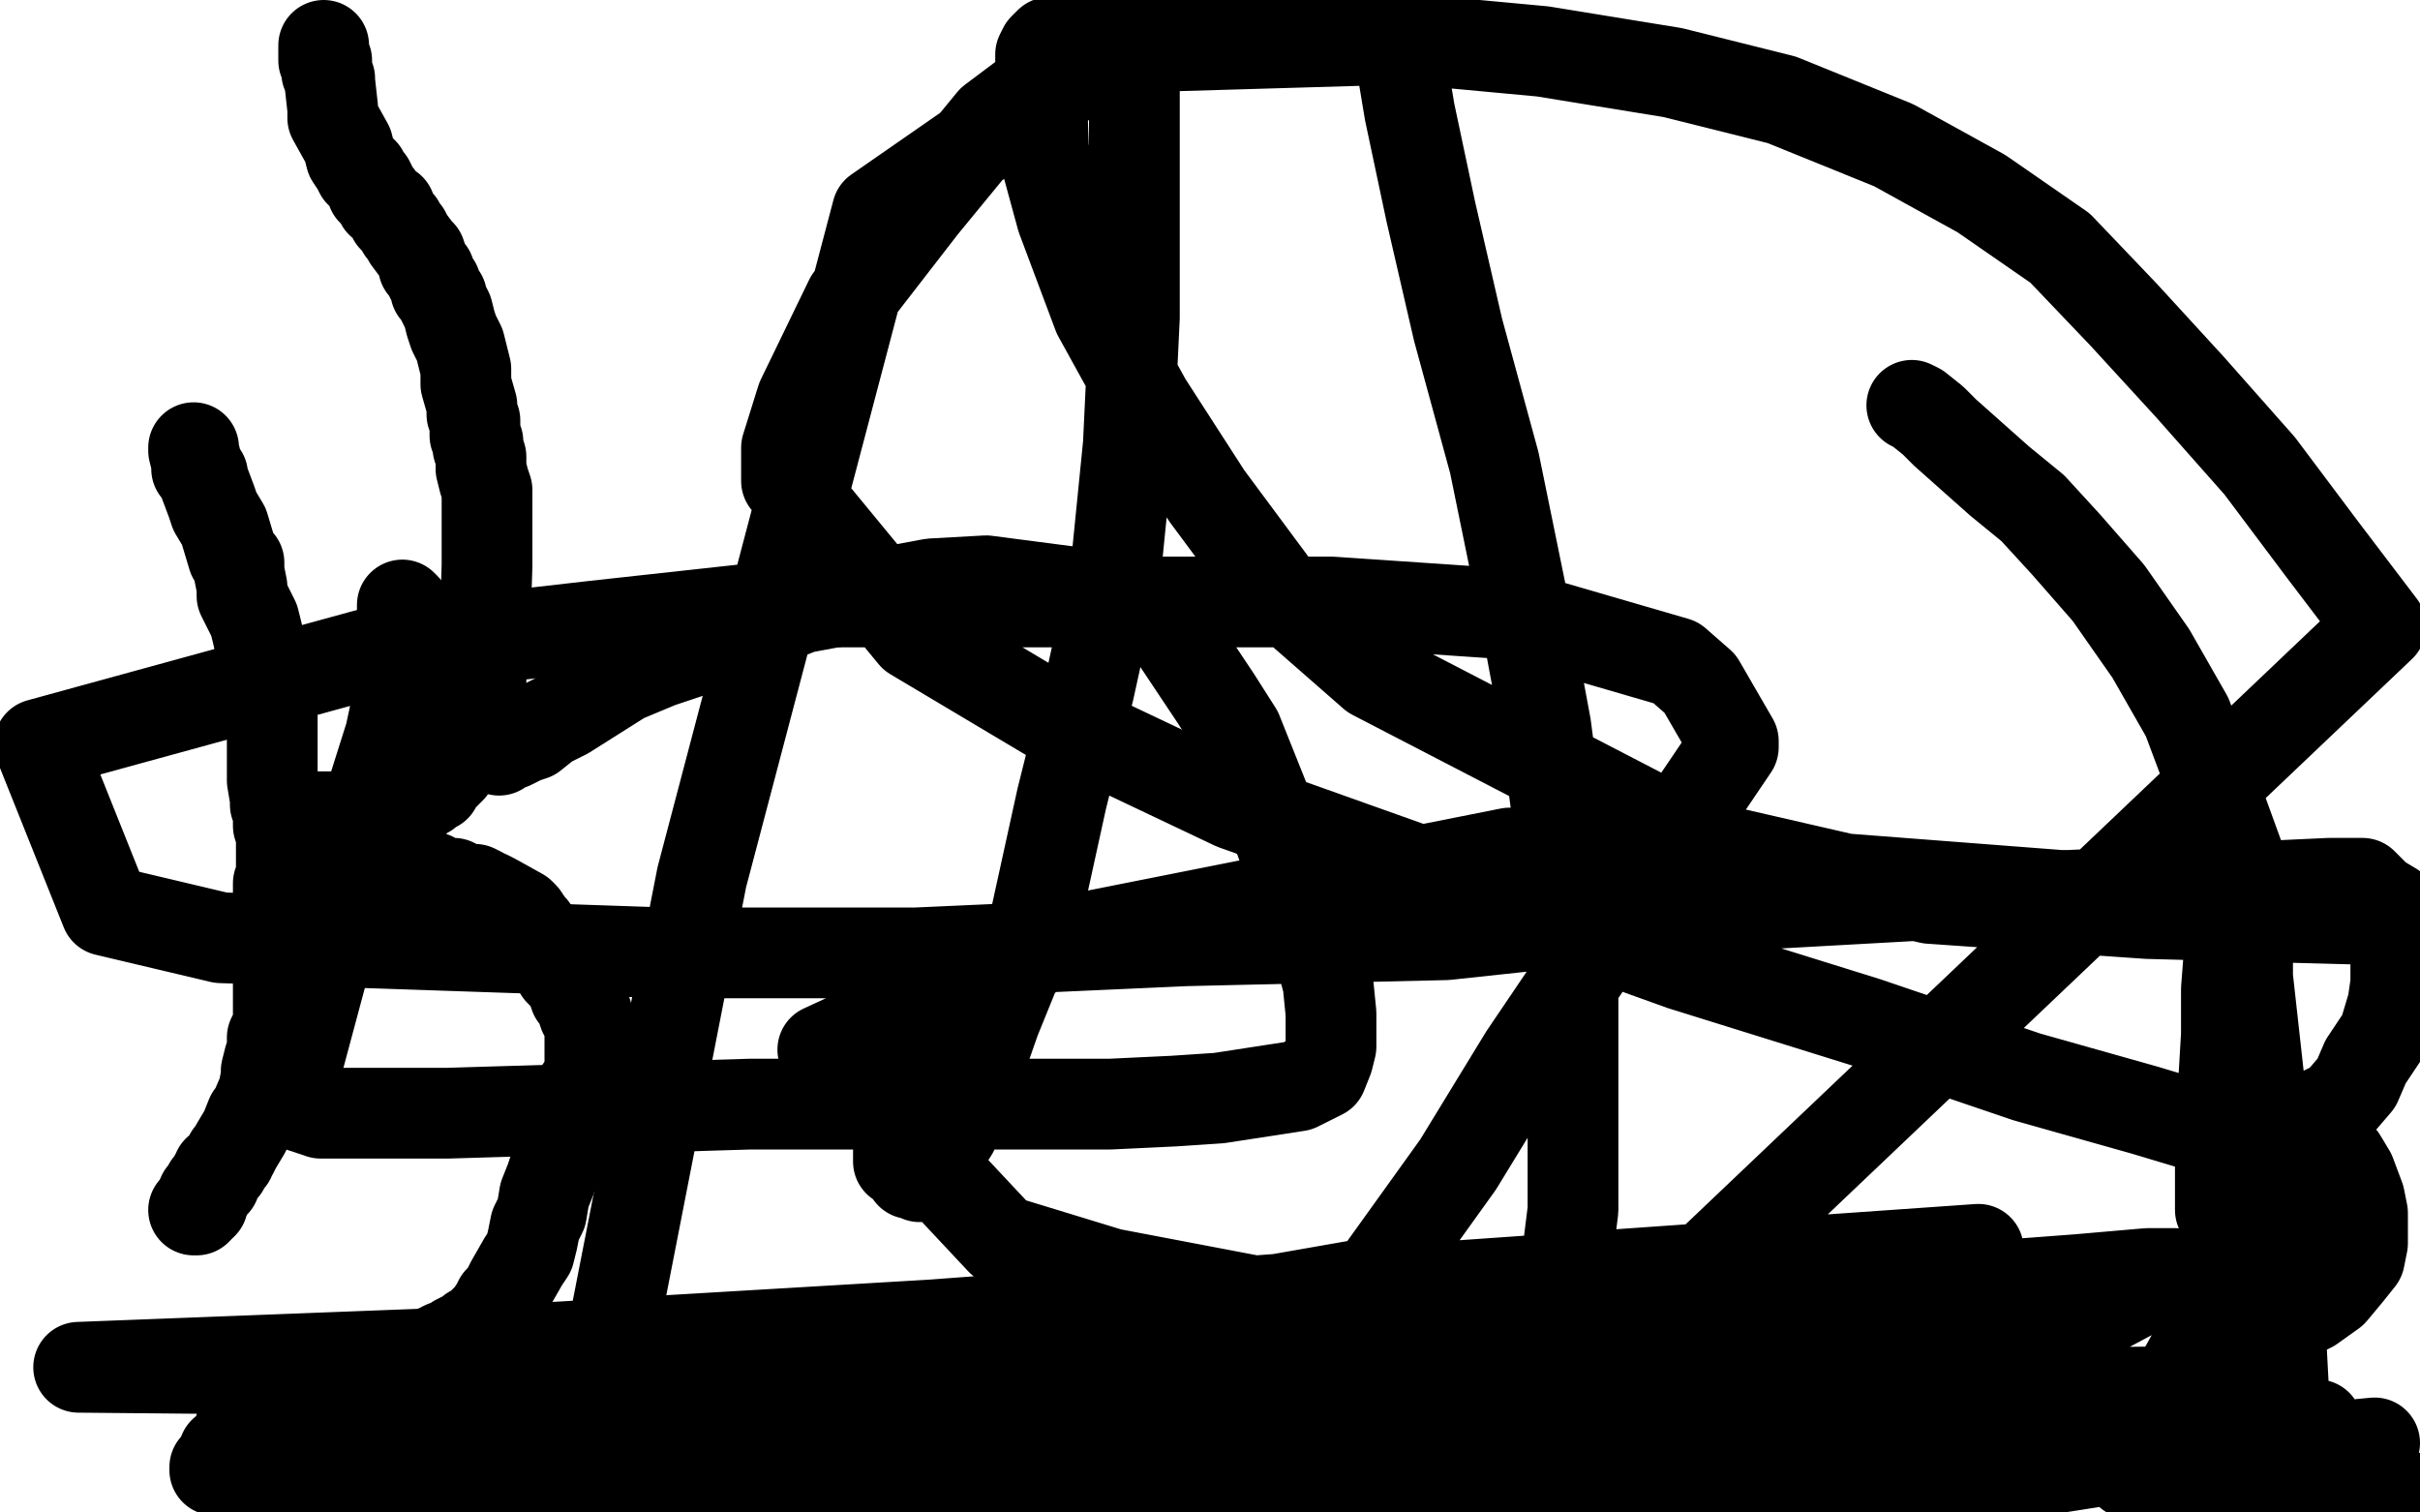
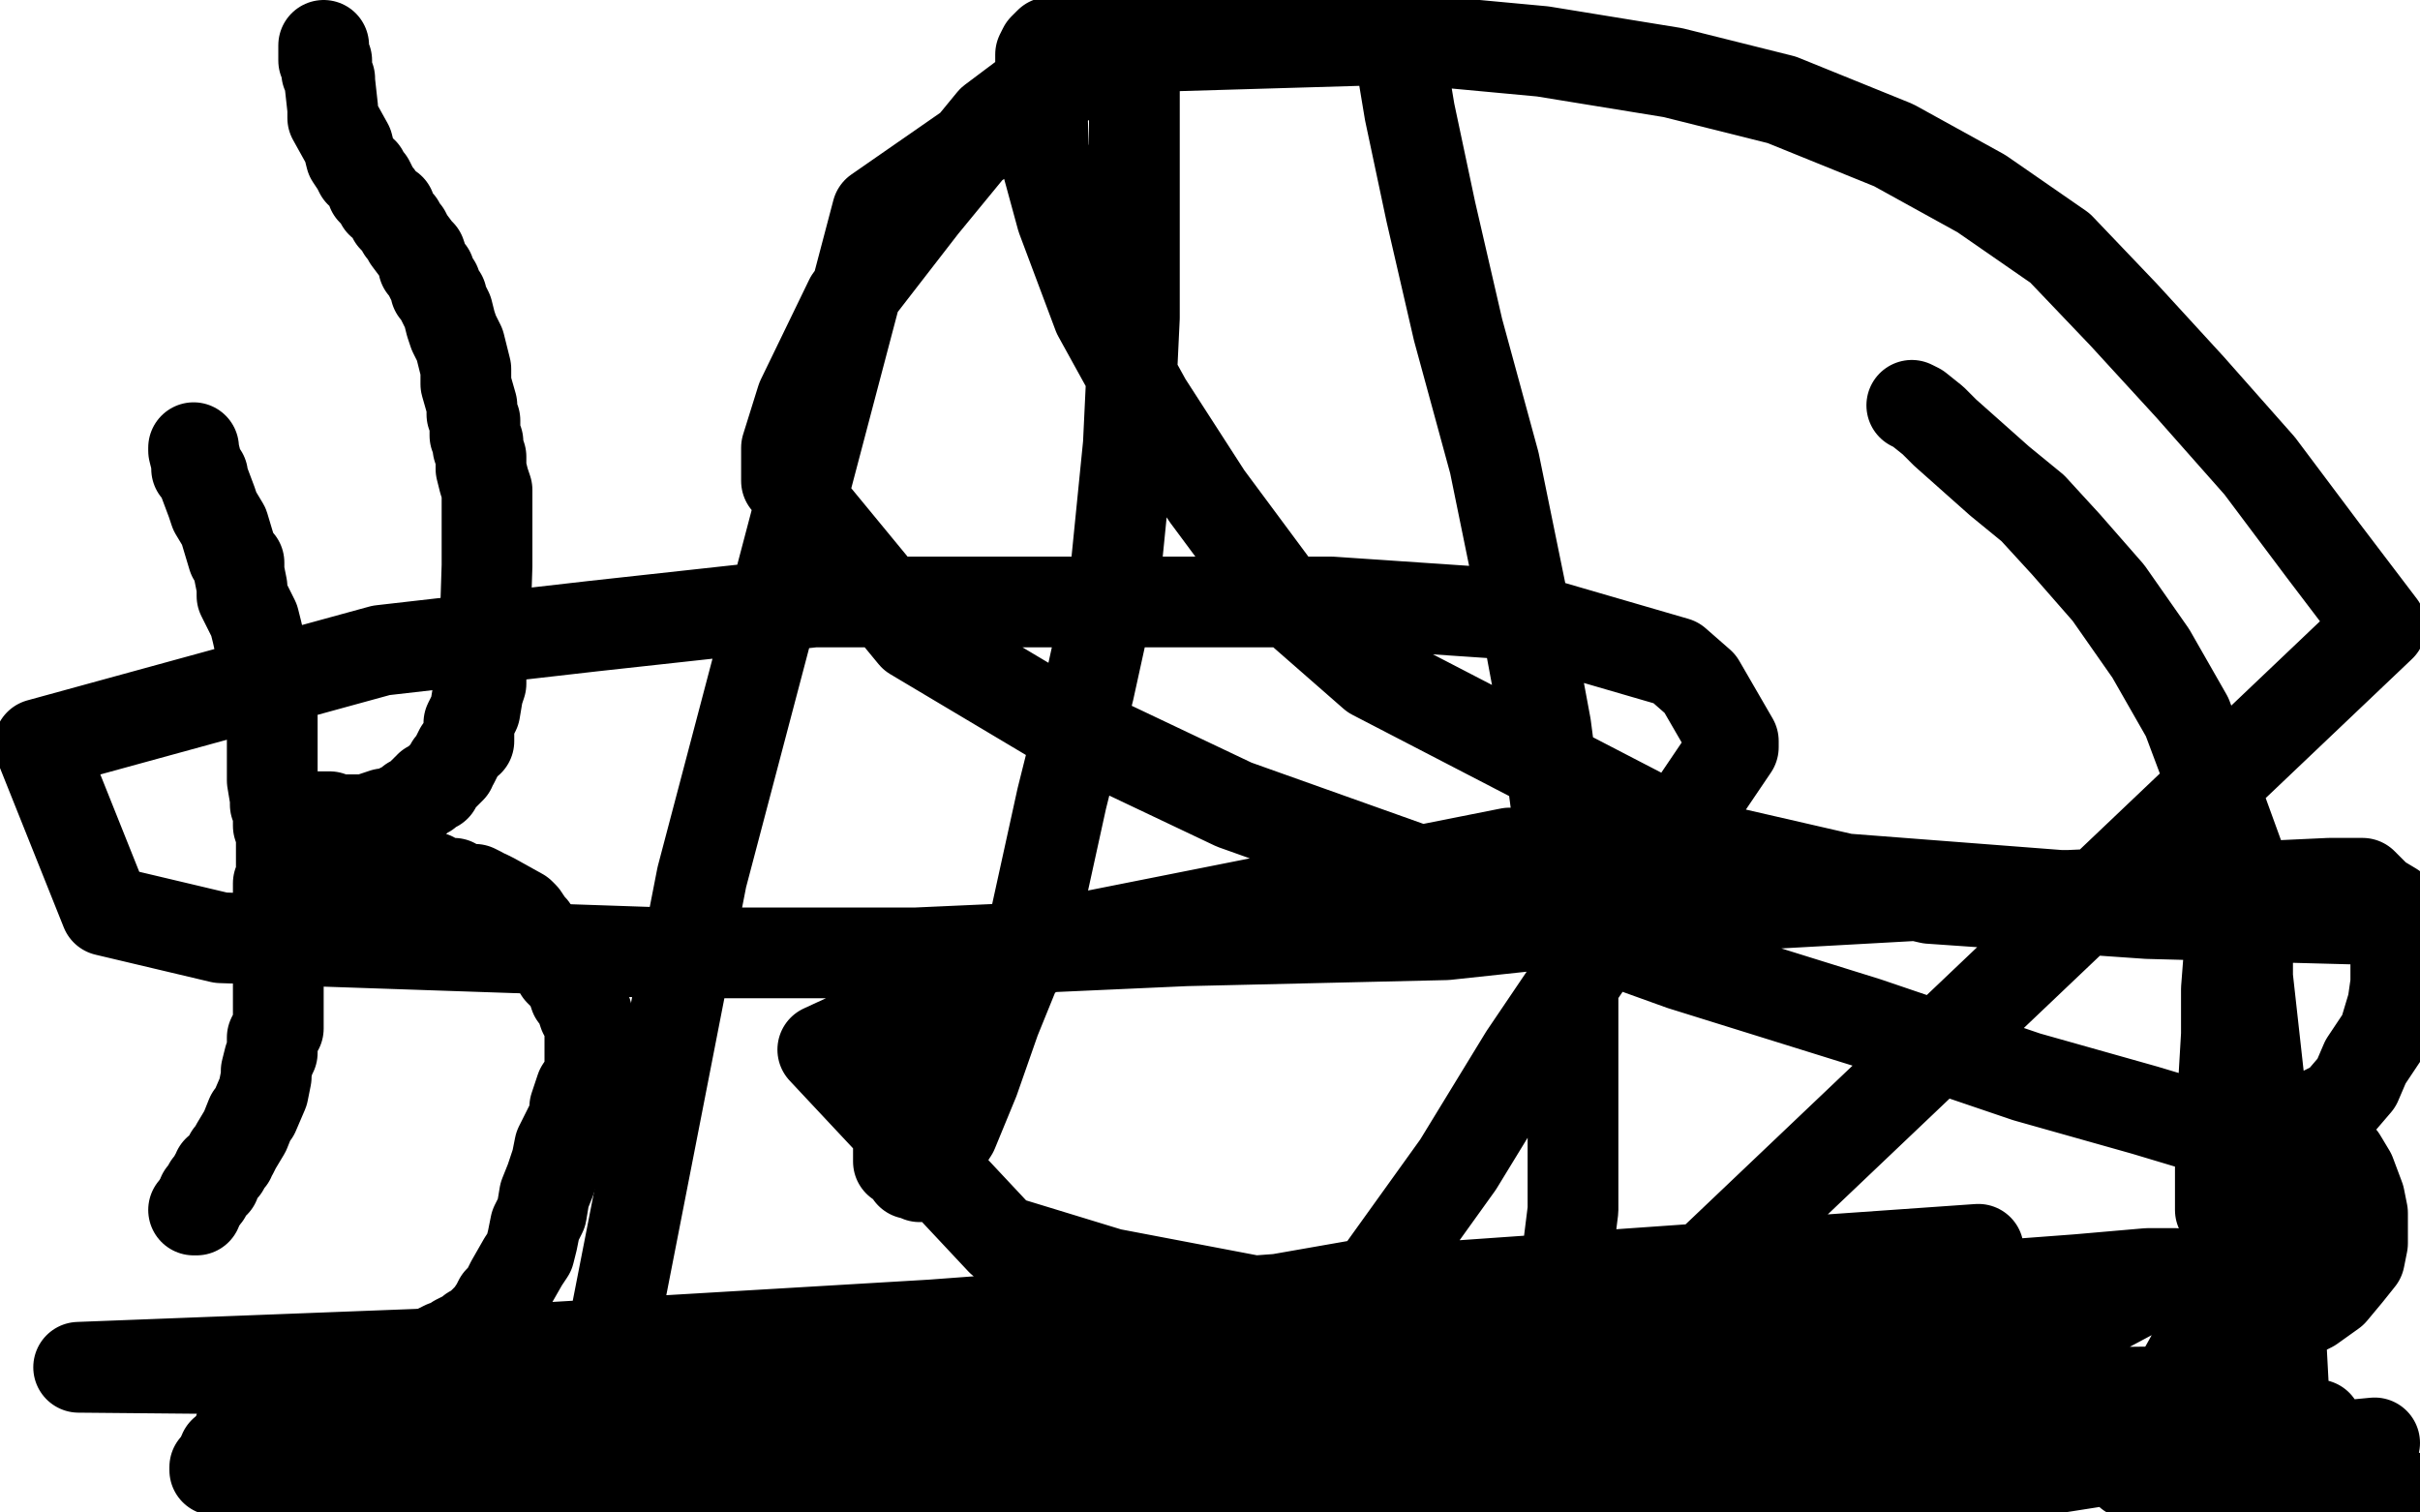
<svg xmlns="http://www.w3.org/2000/svg" width="800" height="500" version="1.1" style="stroke-antialiasing: false">
  <desc>This SVG has been created on https://colorillo.com/</desc>
  <rect x="0" y="0" width="800" height="500" style="fill: rgb(255,255,255); stroke-width:0" />
-   <polyline points="76,123 76,125 76,125 77,127 77,127 77,130 77,130 78,131 78,131 79,134 79,134 81,139 81,139 83,146 83,146 85,150 85,150 85,154 85,154 86,159 86,159 88,163 88,163 89,168 89,168 91,184 92,189 92,192 93,210 93,216 93,221 93,229 94,236 94,242 94,249 95,255 95,264 96,266 96,269 96,270 96,271 96,272 96,274 96,278 96,279 96,281" style="fill: none; stroke: #ffffff; stroke-width: 30; stroke-linejoin: round; stroke-linecap: round; stroke-antialiasing: false; stroke-antialias: 0; opacity: 1.0" />
-   <polyline points="88,357 88,360 87,362 85,365 85,366 85,367 84,368 83,369 83,370 82,370" style="fill: none; stroke: #ffffff; stroke-width: 30; stroke-linejoin: round; stroke-linecap: round; stroke-antialiasing: false; stroke-antialias: 0; opacity: 1.0" />
  <polyline points="96,281 96,285 94,337 94,338 93,340 91,349 89,352 89,355 88,357" style="fill: none; stroke: #ffffff; stroke-width: 30; stroke-linejoin: round; stroke-linecap: round; stroke-antialiasing: false; stroke-antialias: 0; opacity: 1.0" />
  <polyline points="64,148 64,149 64,149 65,153 65,153 65,155 65,155 67,157 67,157 67,158 67,158 70,166 70,166 71,169 71,169 74,174 74,174 77,184 77,184 79,186 79,186 79,189 79,189 80,194 80,197 81,199 84,205 85,209 87,218 88,222 89,233 90,237 90,239 90,241 90,248 90,249 90,251 90,253 90,255 90,256 90,258 91,264 91,266 92,267 92,270 92,271 92,272 92,273 93,276 93,277 93,278 93,280 93,281 93,282 93,283 93,284 93,285 93,286 93,287 93,289 93,290 93,292 92,292 92,294 92,297 92,298 92,299 92,300 92,301 92,302 92,304 92,311 92,313 92,315 92,316 92,318 92,321 92,323 92,324 92,325 92,326 92,327 92,329 92,330 92,333 92,334 92,337 92,338 92,340 91,341 90,343 90,344 90,345 90,346 90,347 90,348 89,350 88,354 88,356 87,361 84,368 83,369 81,374 78,379 77,381 76,382 76,383 75,384 74,386 72,387 72,388 71,389 71,390 71,391 70,391 70,392 69,392 68,394 68,395 67,395 67,396" style="fill: none; stroke: #000000; stroke-width: 30; stroke-linejoin: round; stroke-linecap: round; stroke-antialiasing: false; stroke-antialias: 0; opacity: 1.0" />
  <polyline points="65,399 65,400 64,400" style="fill: none; stroke: #000000; stroke-width: 30; stroke-linejoin: round; stroke-linecap: round; stroke-antialiasing: false; stroke-antialias: 0; opacity: 1.0" />
-   <polyline points="67,396 67,397 67,398 66,398 65,399" style="fill: none; stroke: #000000; stroke-width: 30; stroke-linejoin: round; stroke-linecap: round; stroke-antialiasing: false; stroke-antialias: 0; opacity: 1.0" />
  <polyline points="93,268 94,269 94,269 95,270 95,270 97,270 97,270 98,270 98,270 99,270 99,270 100,270 100,270 102,270 102,270 103,270 105,270 106,270 108,270 109,270 109,271 110,271 111,271 112,271 114,271 115,271 117,271 119,271 121,271 124,270 127,269 128,269 129,269 131,268 133,267 134,267 135,267 135,266 136,266 136,265 137,265 138,264 139,263 140,262 141,262 141,261 142,261 142,260 143,260 144,260 144,259 145,258 147,256 149,254 149,253 150,252 151,250 152,248 153,247 154,245 155,245 155,241 155,239 157,235 158,229 159,226 159,223 160,218 161,187 161,186 161,185 161,182 161,181 161,180 161,179 161,178 161,176 161,175 161,174 161,172 161,170 161,164 161,162 160,159 159,155 159,151 158,148 158,146 157,144 157,139 156,137 156,134 154,127 154,124 154,122 152,114 151,112 150,110 149,107 148,103 147,101 146,99 146,98 145,97 144,96 144,94 143,93 142,91 142,90 140,88 140,87 139,84 138,83 135,79 134,77 133,76 132,74 131,73 130,72 129,69 126,67 125,65 123,63 123,62 122,60 121,59 120,57 119,57 118,55 116,52 115,48 110,39 110,38 110,37 110,36 109,27 109,26 108,24 108,23 108,21 108,20 107,20 107,19 107,18 107,17 107,16 107,15" style="fill: none; stroke: #000000; stroke-width: 30; stroke-linejoin: round; stroke-linecap: round; stroke-antialiasing: false; stroke-antialias: 0; opacity: 1.0" />
  <polyline points="109,289 110,288 110,288 111,288 111,288 114,288 114,288 116,288 116,288 119,288 119,288 122,288 122,288 126,288 126,288 128,288 128,288 130,288 130,288 133,288 133,288 136,289 136,289 143,290 143,290 144,291 144,291 145,291 147,292 149,292 150,292 151,293 154,294 155,294 156,294 157,294 159,295 160,296 161,296 163,297 172,302 173,303 175,306 176,307 177,309 179,312 182,315 184,319 185,321 187,323 189,326 190,329 192,331 192,332 193,335 194,335 194,336 195,338 195,339 195,340 195,341 195,343 195,344 195,346 195,347 195,348 195,350 195,351 195,352 195,354 194,357 192,360 190,366 190,369 189,371 185,379 184,384 182,390 180,395 179,401 177,405 176,410 175,414 173,417 169,424 167,428 165,430 164,432 162,435 161,436 159,438 158,439 156,440 155,441 153,442 151,443 150,444 147,445 145,446 142,448 140,449 136,450 132,451 128,453 124,454 120,454 113,454 111,454 109,454 106,454 104,454 102,454 101,454 99,454 98,454 96,454 92,453 89,453 88,453 86,454 85,455 85,456 84,456 83,458 83,461 82,463 82,465 81,468 80,470 79,473 79,475 78,476 77,478 77,479 75,480 74,480" style="fill: none; stroke: #000000; stroke-width: 30; stroke-linejoin: round; stroke-linecap: round; stroke-antialiasing: false; stroke-antialias: 0; opacity: 1.0" />
-   <polyline points="165,248 165,247 165,247 166,247 166,247 169,246 169,246 173,244 173,244 176,243 176,243 181,239 181,239 187,236 187,236 206,224 206,224 218,219 218,219 230,215 230,215 245,209 245,209 265,201 265,201 308,193 326,192 372,198 381,203 388,210 394,219 402,231 409,242 423,277 436,314 439,325 440,335 440,341 440,346 439,350 437,355 433,357 429,359 403,363 388,364 367,365 334,365 292,365 248,365 148,368 120,368 106,368 100,366 97,363 97,362 97,359 98,353 109,312 117,285 123,262 129,243 132,229 133,219 133,211 133,206 133,201 133,200 134,201 135,203 137,207 138,209 139,211 139,213 140,216 141,217 142,219 142,220 142,221" style="fill: none; stroke: #000000; stroke-width: 30; stroke-linejoin: round; stroke-linecap: round; stroke-antialiasing: false; stroke-antialias: 0; opacity: 1.0" />
  <polyline points="295,349 297,351 297,351 297,352 297,352 297,354 297,354 297,356 297,356 297,359 297,359 297,363 297,363 297,367 297,367 297,372 297,372 297,377 297,377 297,381 297,381 297,384 297,384 299,385 299,385 301,388 301,388 302,388 302,388 304,389 306,388 315,374 322,357 329,337 342,305 351,264 360,228 369,187 373,147 375,105 375,72 375,38 375,11 290,70 232,290 197,469 454,424 482,385 504,349 573,247 573,245 562,226 554,219 499,203 440,199 269,199 196,207 126,215 13,246 35,301 73,310 220,315 303,315 392,311 478,309 562,300 634,296 684,296 770,292 781,292 786,297 791,300 792,304 792,309 792,315 792,325 791,332 788,342 782,351 779,358 773,365 765,369 742,373 729,373 709,367 670,356 617,338 556,319 481,292 408,266 349,238 302,210 260,159 260,148 265,132 281,99 305,68 328,40 360,16 462,13 466,37 473,70 482,109 494,153 503,197 511,240 517,286 520,320 520,400 517,424 509,450 483,496 787,207 768,182 747,154 724,128 702,104 681,82 655,64 626,48 589,33 553,24 510,17 467,13 354,13 347,14 345,16 344,18 344,23 345,50 351,72 363,104 379,133 399,164 422,195 454,223 564,280 638,297 710,302 785,304 499,282 348,312 272,347 331,410 367,421 430,433 508,438 607,438 654,413 483,425 308,438 156,447 26,452 242,454 448,454 615,462 649,466 666,471 670,475 667,476 657,481 641,487 608,494 724,460 553,462 393,464 238,469 149,478 90,482 72,485 71,485 71,486 92,491 109,491 140,492 177,492 222,489 283,485 537,478 610,473 668,471 715,471 765,471 766,471 763,471 757,471 740,475 694,483 624,494 230,496 229,495 237,491 246,488 262,482 295,473 336,465 388,453 456,445 523,436 588,430 647,426 687,423 710,421 718,421 719,421 712,424 697,432 664,442 611,454 551,467 483,475 418,486 690,439 604,437 541,437 510,437 498,438 496,438 496,439 497,440 506,440 523,442 552,445 576,448 599,451 613,454 624,456 635,457 643,460 649,462 653,464 667,469 676,473 685,477 697,483 712,489 726,494 797,495 795,499 770,499 776,495 785,477 764,479 751,482 737,483 725,485 716,487 708,487 705,487 704,487 705,485 705,483 707,480 709,475 713,468 717,460 722,453 727,444 731,438 738,430 740,427 741,425 741,429 737,436 732,445 728,451 724,459 721,464 721,466 721,464 721,461 721,458 722,457 723,456 725,453 728,451 736,446 747,442 756,436 764,432 771,427 776,421 780,416 781,411 781,407 781,401 780,396 777,388 774,383 771,381 770,379 767,377 765,376 764,376 763,376 762,377 761,378 759,383 758,391 755,401 751,429 751,443 750,471 750,483 750,491 750,495 750,498 757,499 752,405 750,386 741,305 740,295 739,290 739,288 738,290 737,300 737,314 736,327 736,342 735,359 734,371 734,382 734,397 734,400 736,400 737,400 738,400 739,400 739,396 741,386 742,374 743,362 743,331 743,316 743,301 740,283 732,261 723,237 711,216 697,196 683,180 672,168 661,159 652,151 643,143 639,139 634,135 632,134" style="fill: none; stroke: #000000; stroke-width: 30; stroke-linejoin: round; stroke-linecap: round; stroke-antialiasing: false; stroke-antialias: 0; opacity: 1.0" />
</svg>